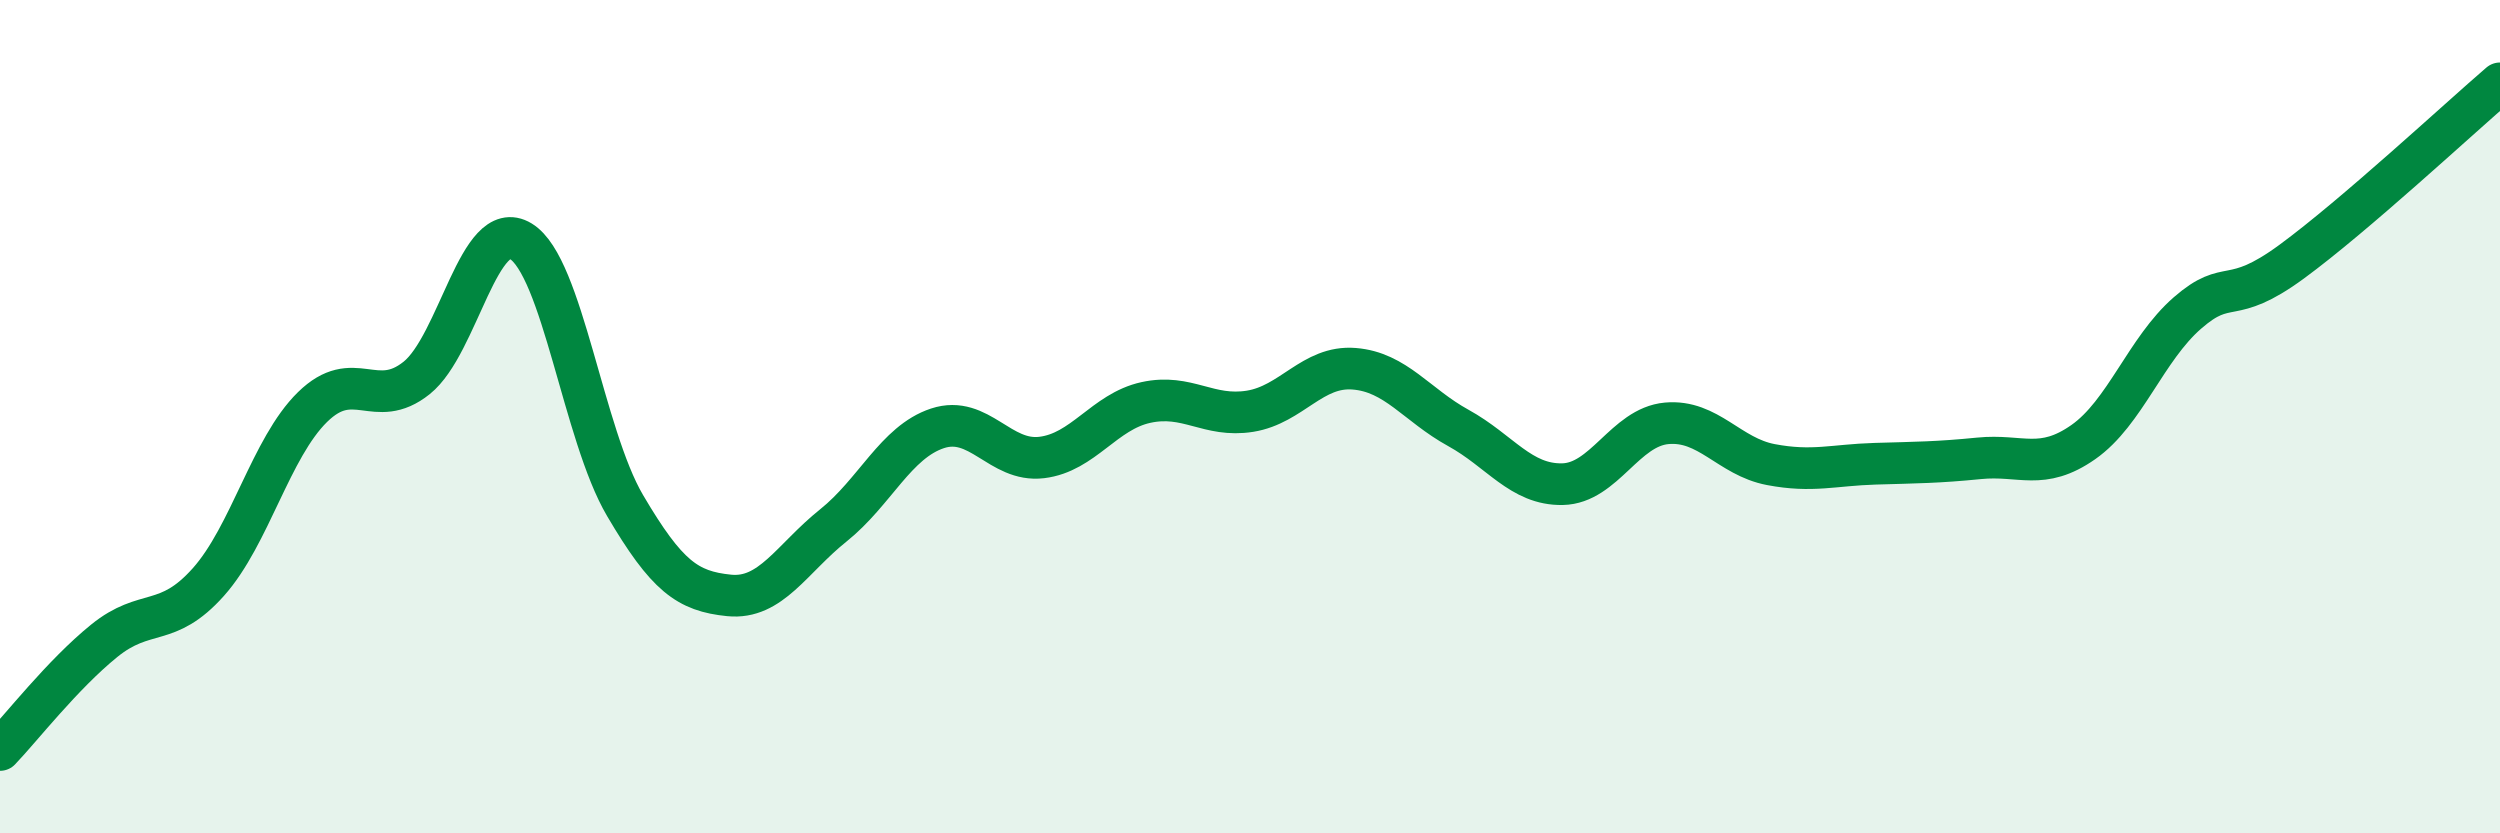
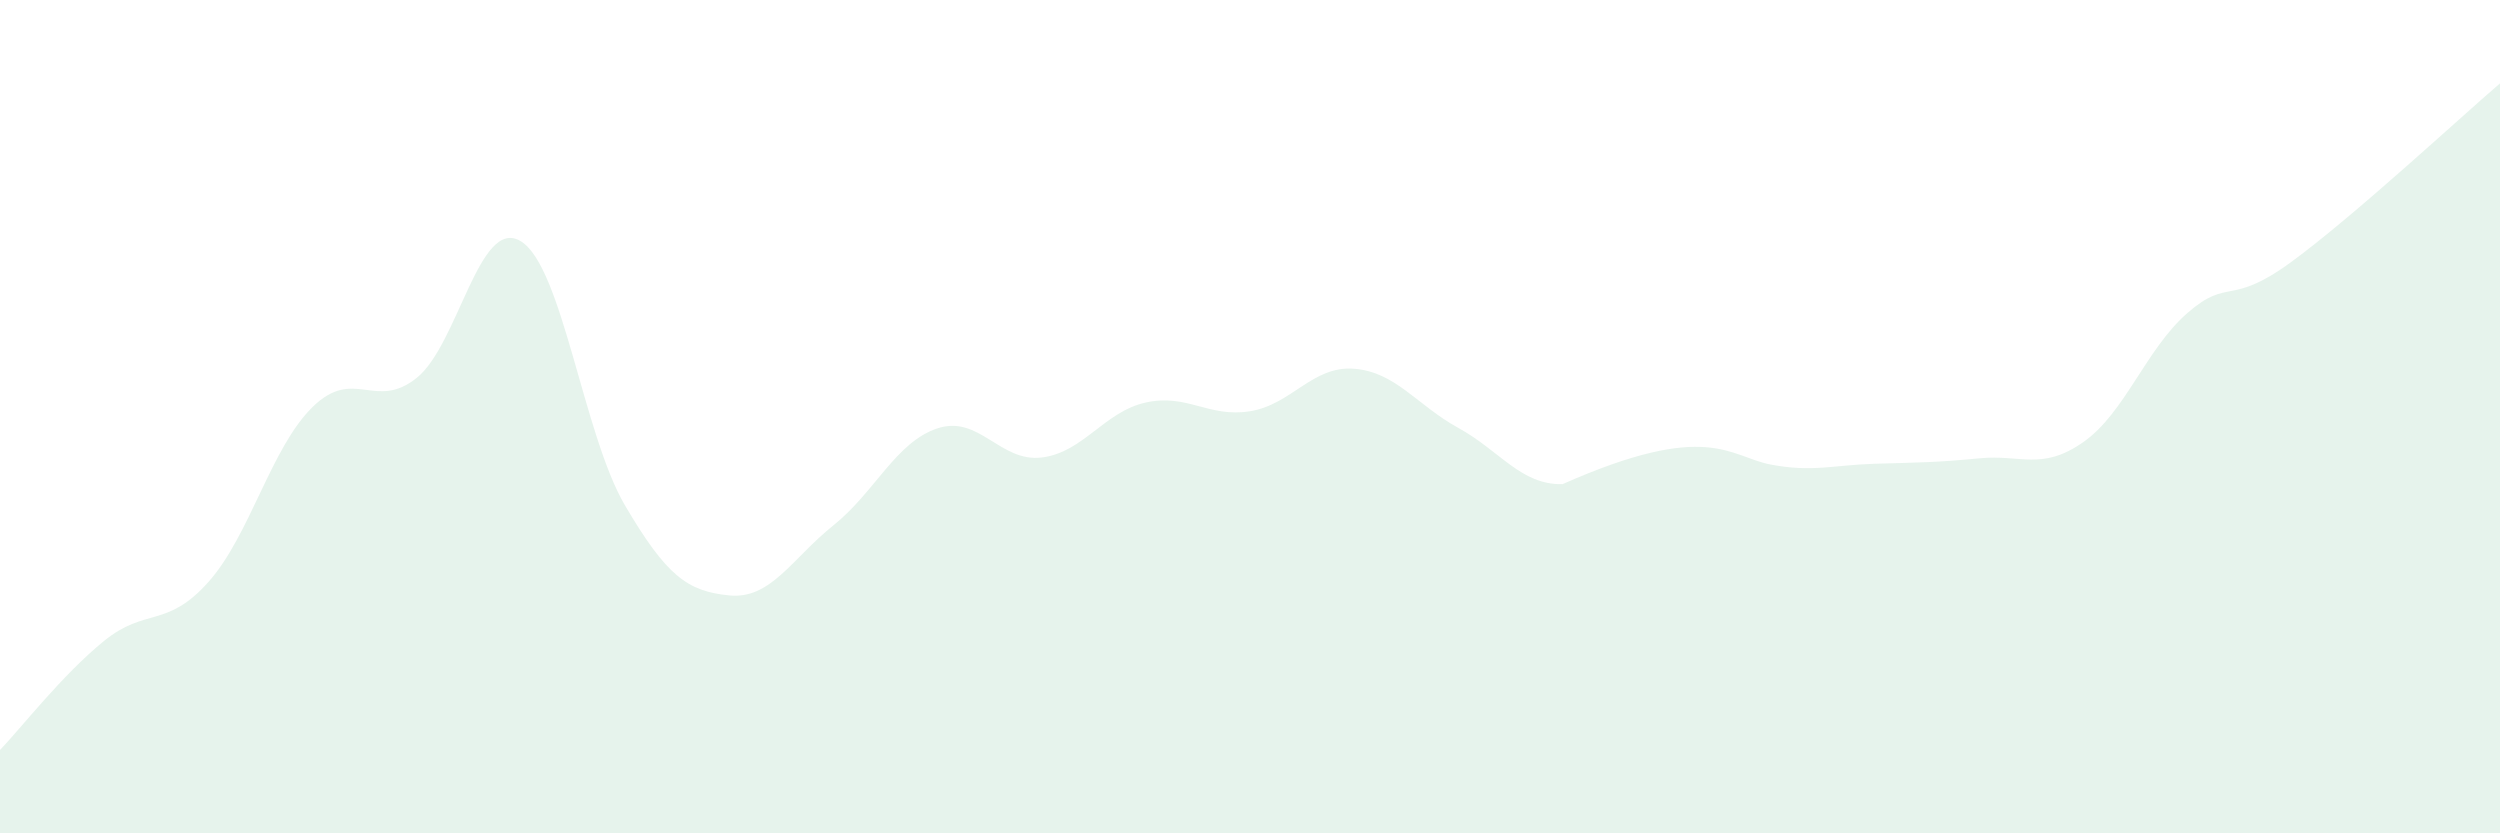
<svg xmlns="http://www.w3.org/2000/svg" width="60" height="20" viewBox="0 0 60 20">
-   <path d="M 0,18 C 0.5,17.48 1.5,16.19 2.5,15.38 C 3.5,14.57 4,15.09 5,13.97 C 6,12.85 6.5,10.75 7.5,9.77 C 8.5,8.79 9,9.87 10,9.07 C 11,8.27 11.5,5.18 12.5,5.79 C 13.5,6.4 14,10.43 15,12.13 C 16,13.83 16.5,14.19 17.5,14.29 C 18.5,14.39 19,13.41 20,12.61 C 21,11.81 21.5,10.61 22.5,10.28 C 23.5,9.95 24,11.1 25,10.98 C 26,10.86 26.5,9.88 27.5,9.66 C 28.5,9.44 29,10.03 30,9.87 C 31,9.71 31.5,8.77 32.5,8.85 C 33.5,8.93 34,9.72 35,10.27 C 36,10.82 36.5,11.64 37.5,11.62 C 38.5,11.6 39,10.25 40,10.16 C 41,10.07 41.5,10.96 42.5,11.15 C 43.5,11.34 44,11.16 45,11.13 C 46,11.1 46.5,11.1 47.5,11 C 48.5,10.9 49,11.31 50,10.61 C 51,9.91 51.5,8.38 52.5,7.51 C 53.5,6.64 53.5,7.38 55,6.28 C 56.5,5.18 59,2.86 60,2L60 20L0 20Z" fill="#008740" opacity="0.1" stroke-linecap="round" stroke-linejoin="round" />
-   <path d="M 0,18 C 0.5,17.48 1.5,16.19 2.5,15.38 C 3.5,14.57 4,15.09 5,13.97 C 6,12.85 6.5,10.75 7.5,9.77 C 8.5,8.79 9,9.87 10,9.07 C 11,8.27 11.5,5.18 12.5,5.79 C 13.5,6.4 14,10.43 15,12.13 C 16,13.83 16.5,14.19 17.5,14.29 C 18.5,14.39 19,13.41 20,12.61 C 21,11.81 21.5,10.61 22.5,10.28 C 23.5,9.95 24,11.1 25,10.98 C 26,10.86 26.5,9.88 27.5,9.66 C 28.5,9.44 29,10.03 30,9.87 C 31,9.71 31.5,8.77 32.5,8.85 C 33.5,8.93 34,9.72 35,10.27 C 36,10.82 36.5,11.64 37.5,11.62 C 38.5,11.6 39,10.25 40,10.16 C 41,10.07 41.5,10.96 42.5,11.15 C 43.5,11.34 44,11.16 45,11.13 C 46,11.1 46.5,11.1 47.5,11 C 48.5,10.9 49,11.31 50,10.61 C 51,9.91 51.5,8.38 52.5,7.51 C 53.5,6.64 53.5,7.38 55,6.28 C 56.5,5.18 59,2.86 60,2" stroke="#008740" stroke-width="1" fill="none" stroke-linecap="round" stroke-linejoin="round" />
+   <path d="M 0,18 C 0.5,17.48 1.5,16.19 2.5,15.38 C 3.5,14.57 4,15.09 5,13.97 C 6,12.85 6.5,10.75 7.5,9.77 C 8.5,8.79 9,9.87 10,9.07 C 11,8.27 11.5,5.18 12.5,5.79 C 13.5,6.4 14,10.43 15,12.13 C 16,13.83 16.5,14.19 17.5,14.29 C 18.5,14.39 19,13.41 20,12.61 C 21,11.81 21.5,10.61 22.5,10.28 C 23.5,9.95 24,11.1 25,10.98 C 26,10.86 26.5,9.88 27.5,9.66 C 28.5,9.44 29,10.03 30,9.87 C 31,9.71 31.5,8.77 32.5,8.85 C 33.5,8.93 34,9.72 35,10.27 C 36,10.82 36.5,11.64 37.5,11.62 C 41,10.07 41.5,10.96 42.5,11.15 C 43.5,11.34 44,11.16 45,11.13 C 46,11.1 46.5,11.1 47.5,11 C 48.5,10.9 49,11.31 50,10.61 C 51,9.91 51.5,8.38 52.5,7.51 C 53.5,6.64 53.5,7.38 55,6.28 C 56.5,5.18 59,2.86 60,2L60 20L0 20Z" fill="#008740" opacity="0.1" stroke-linecap="round" stroke-linejoin="round" />
</svg>